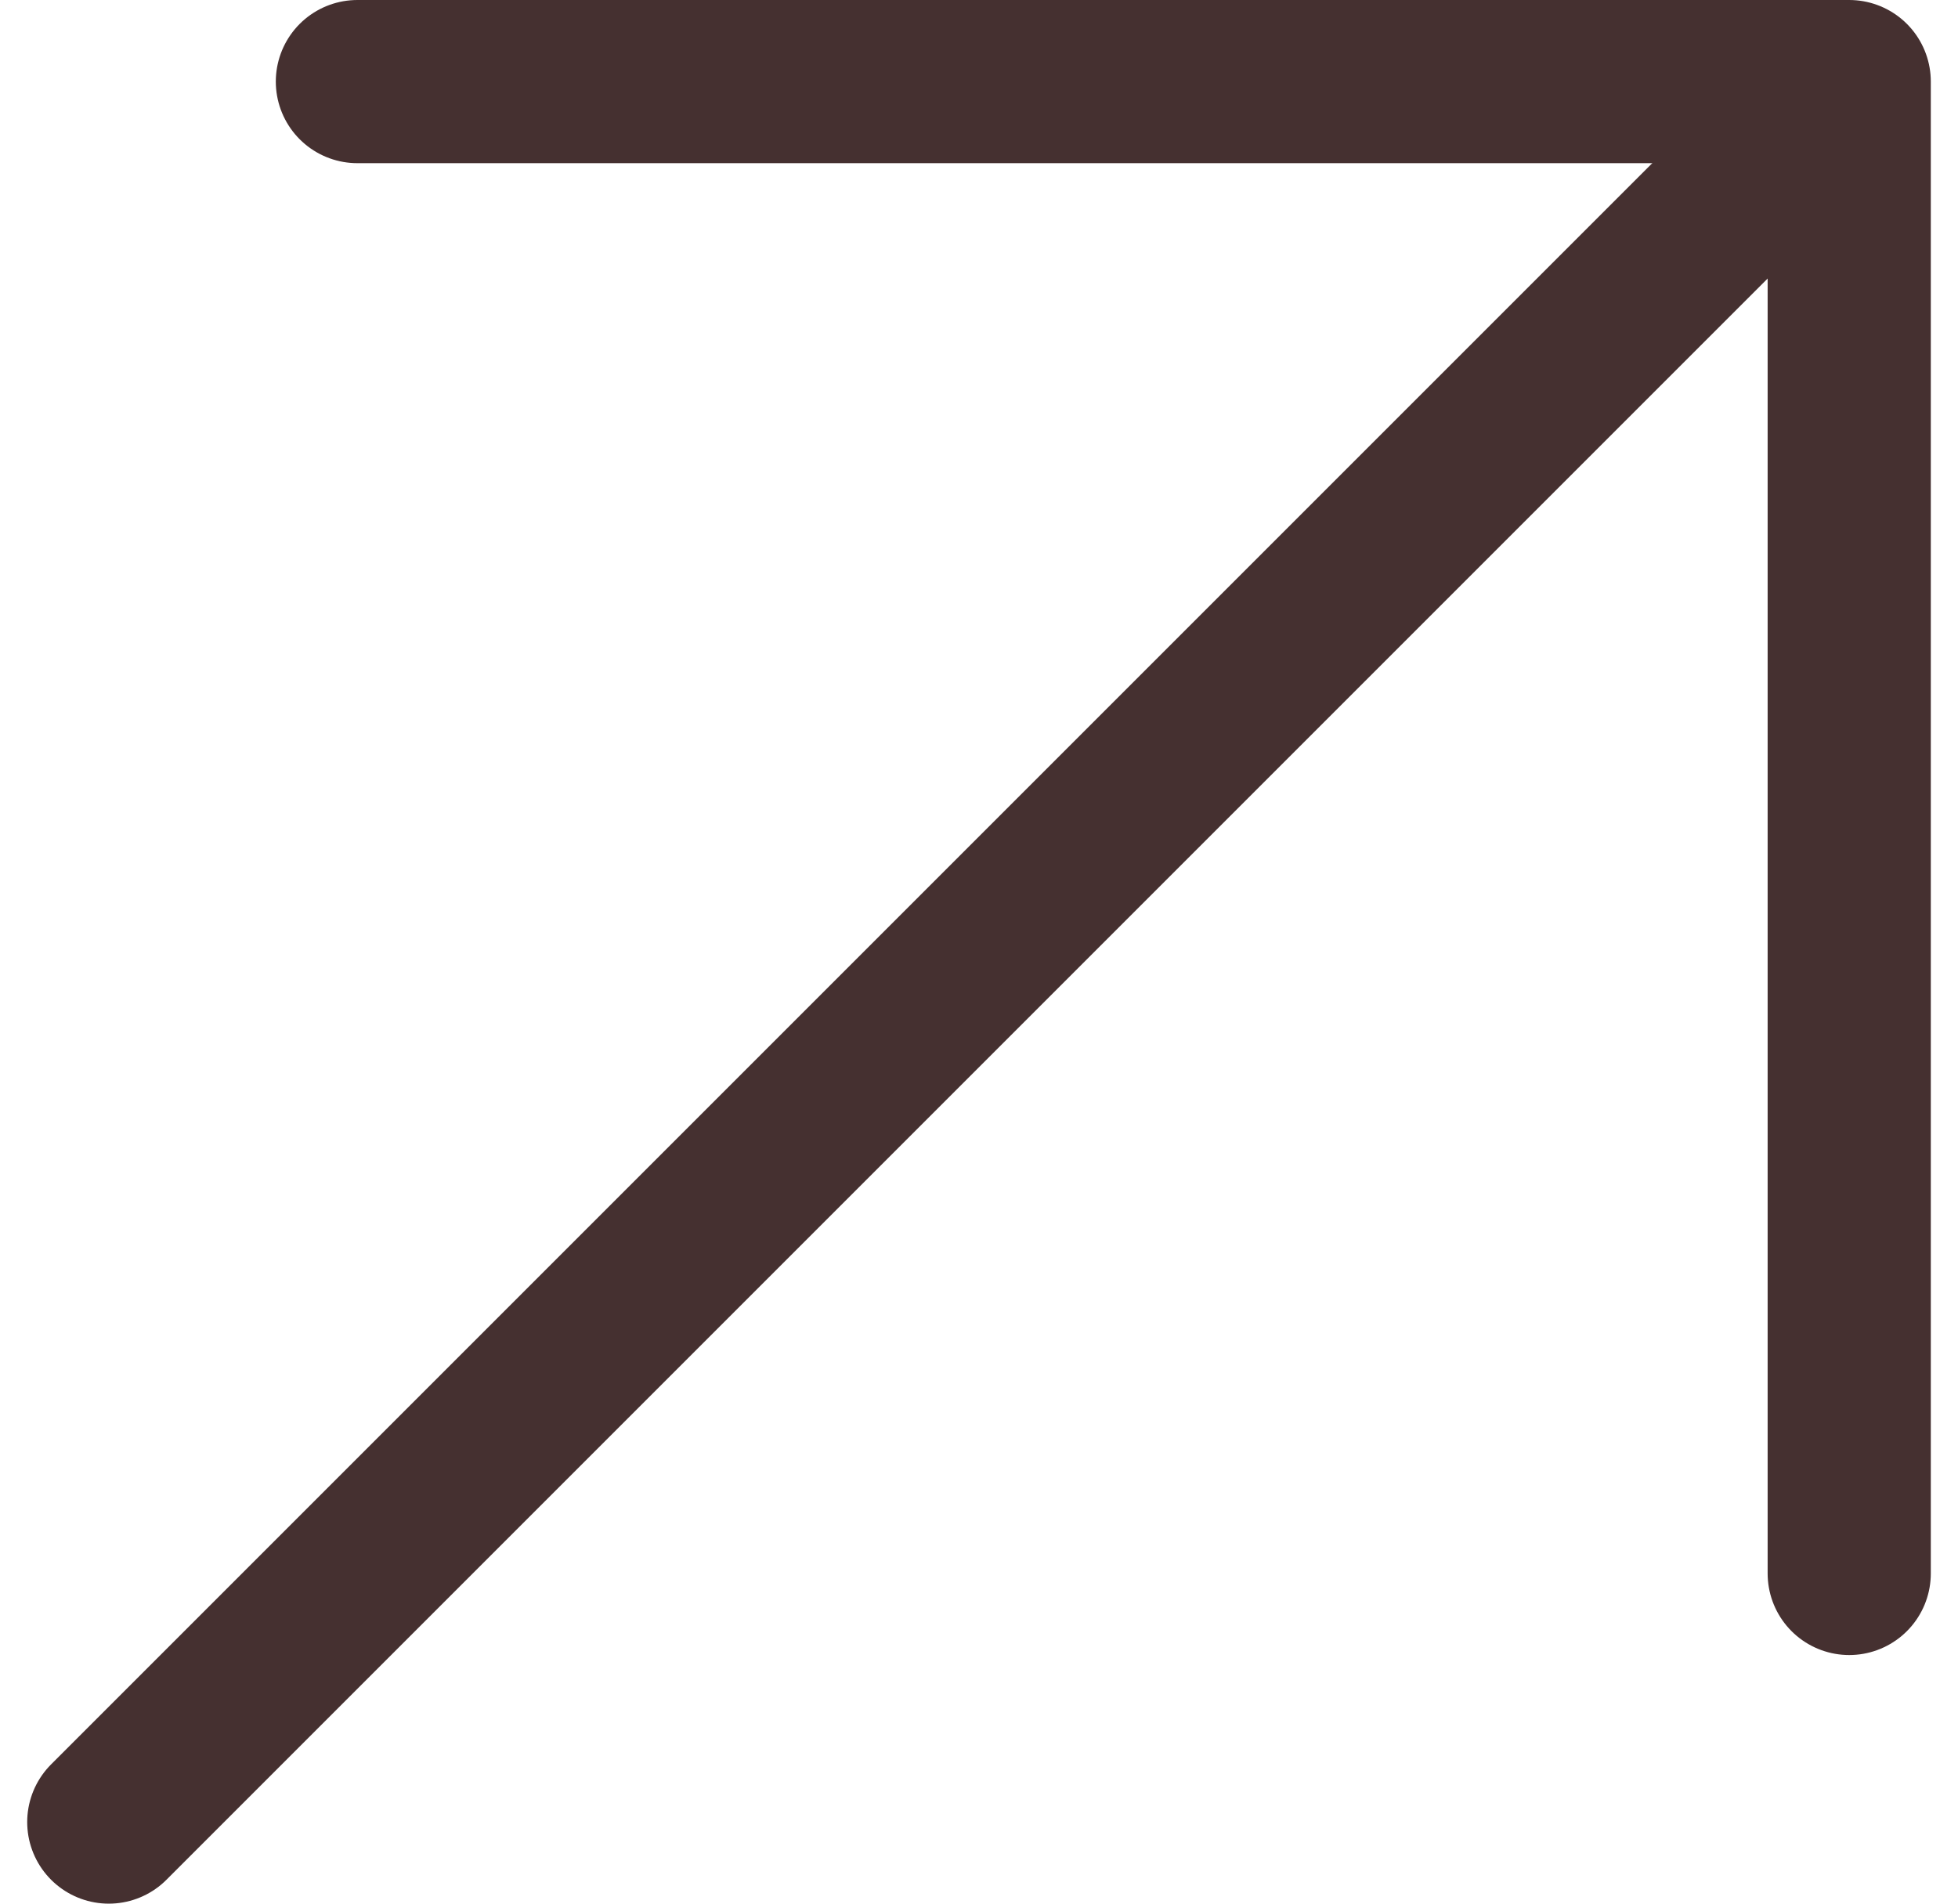
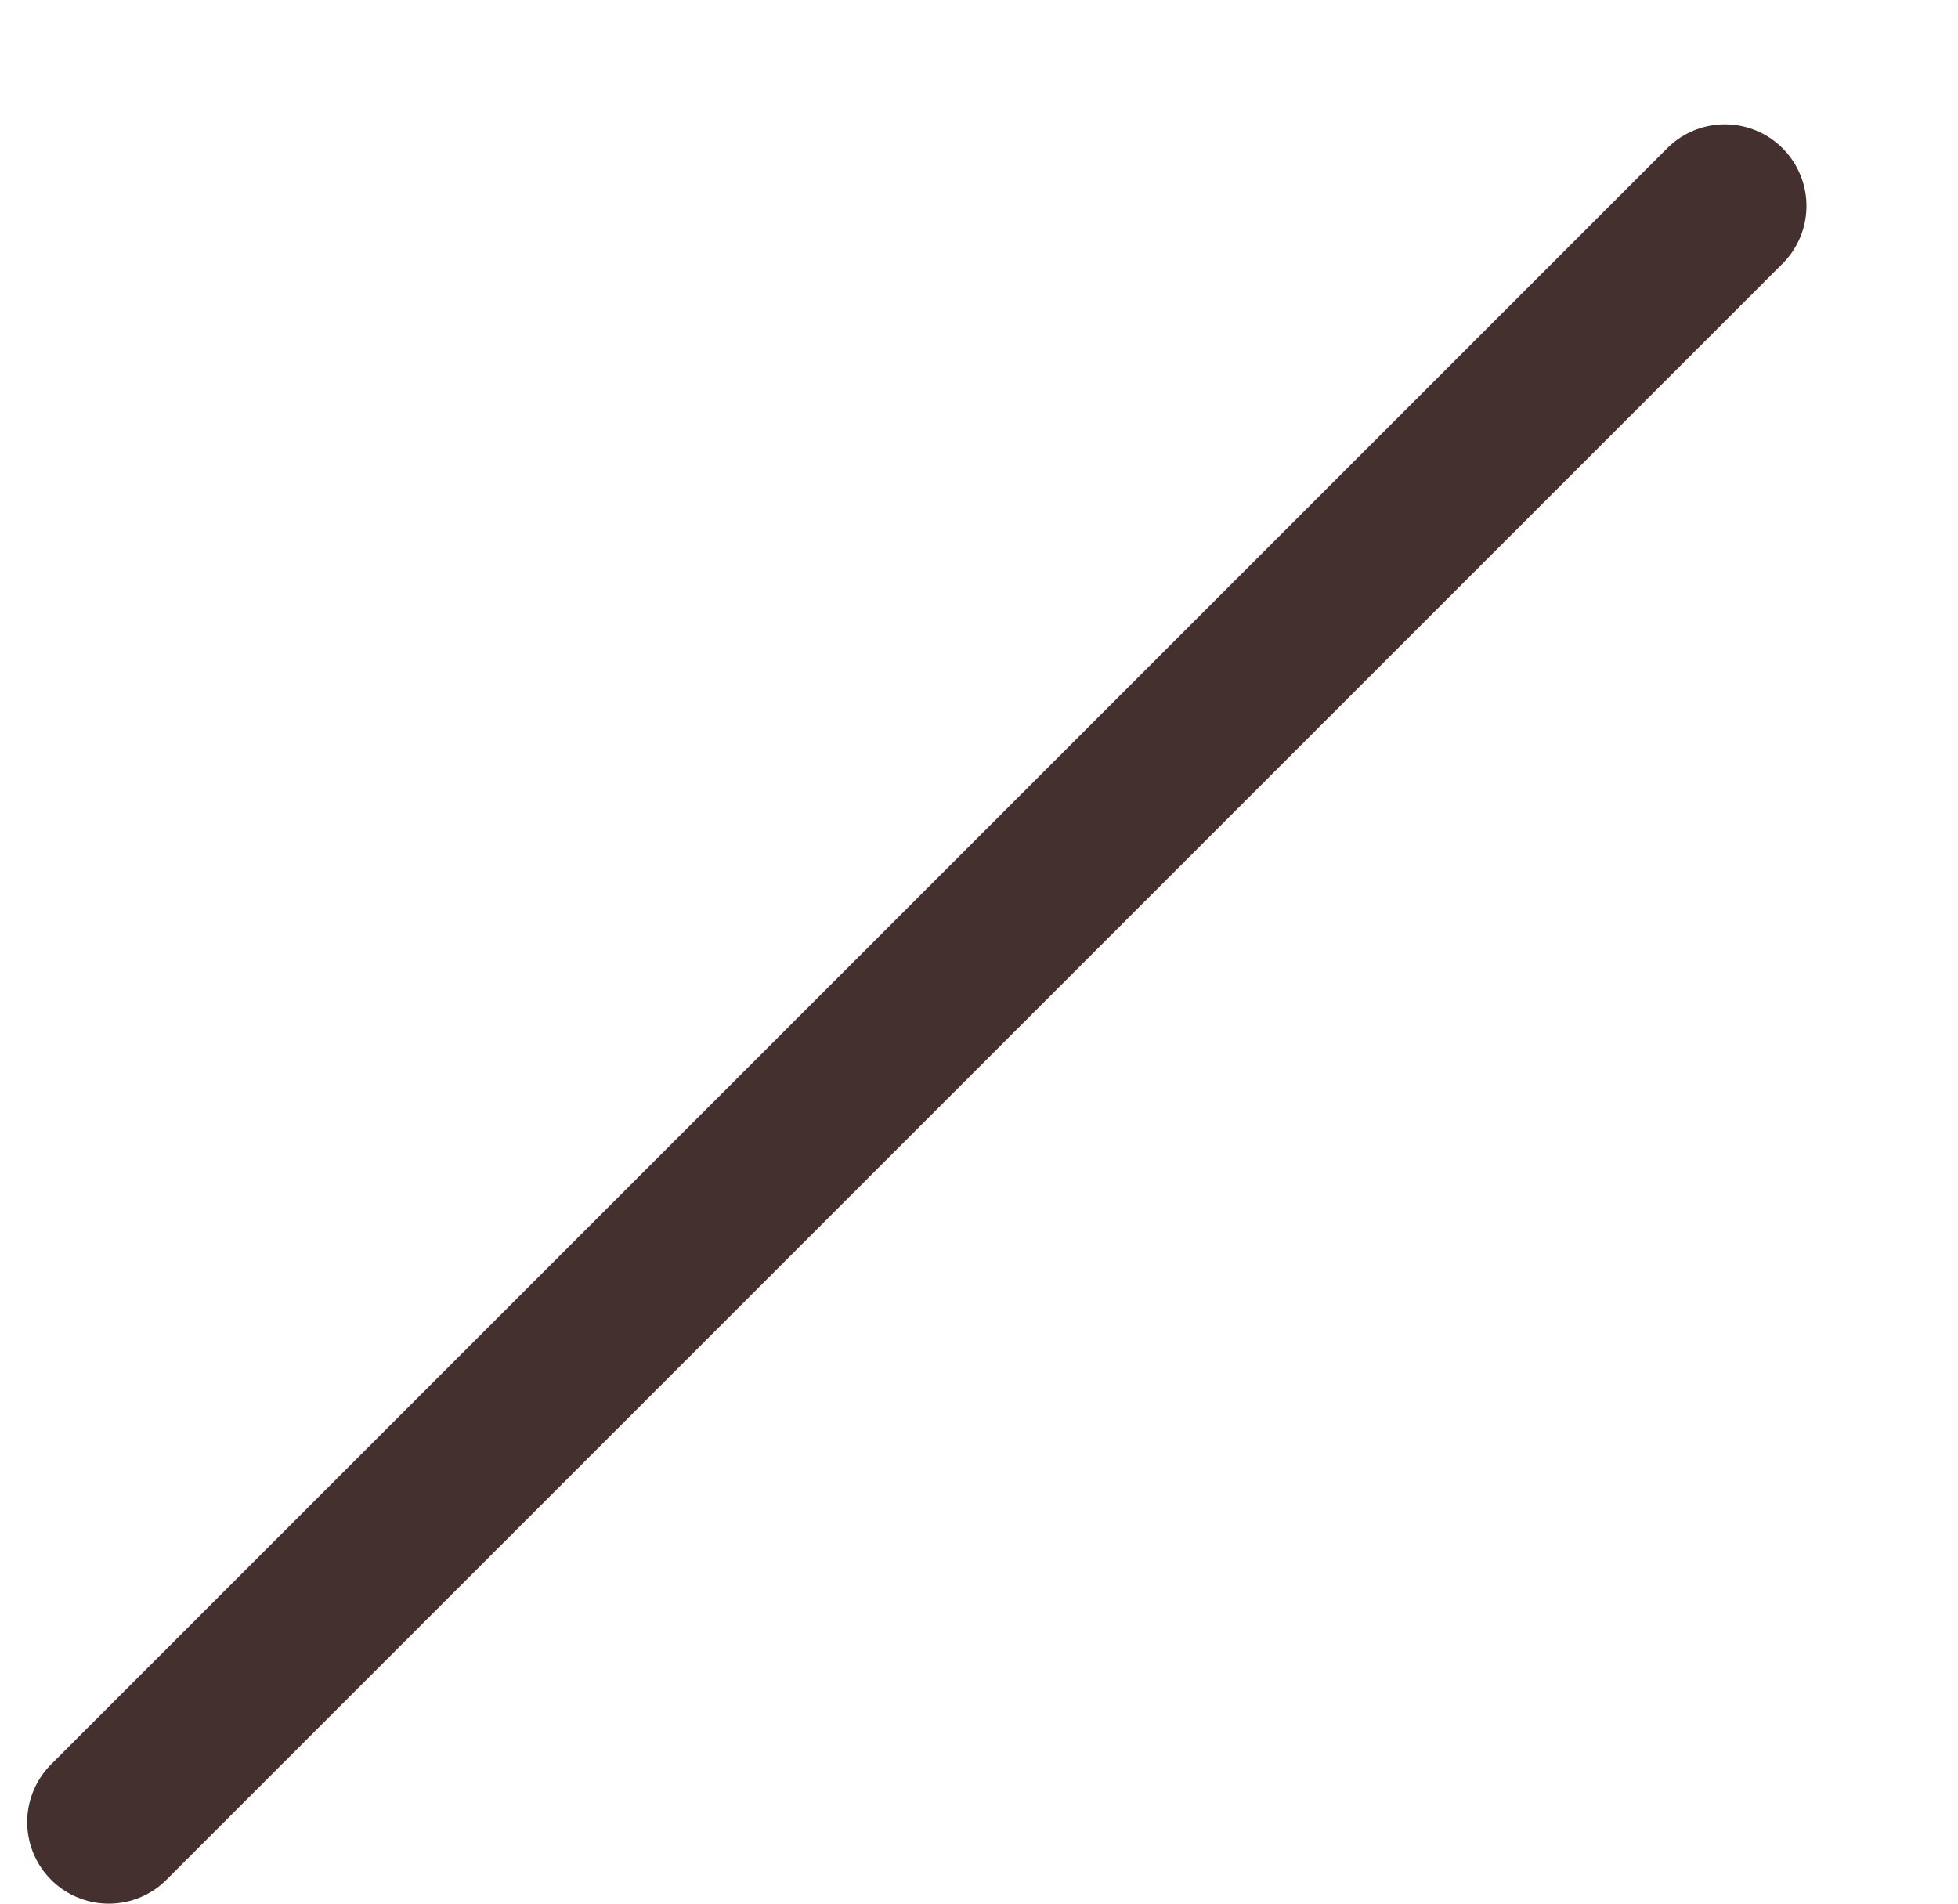
<svg xmlns="http://www.w3.org/2000/svg" width="36" height="35" viewBox="0 0 36 35" fill="none">
  <path d="M31.714 3.786L2 33.5" stroke="#453030" stroke-width="3" stroke-linecap="round" />
-   <path d="M34 28.929L34 1.5L6.571 1.5" stroke="#453030" stroke-width="3" stroke-linecap="round" stroke-linejoin="round" />
</svg>